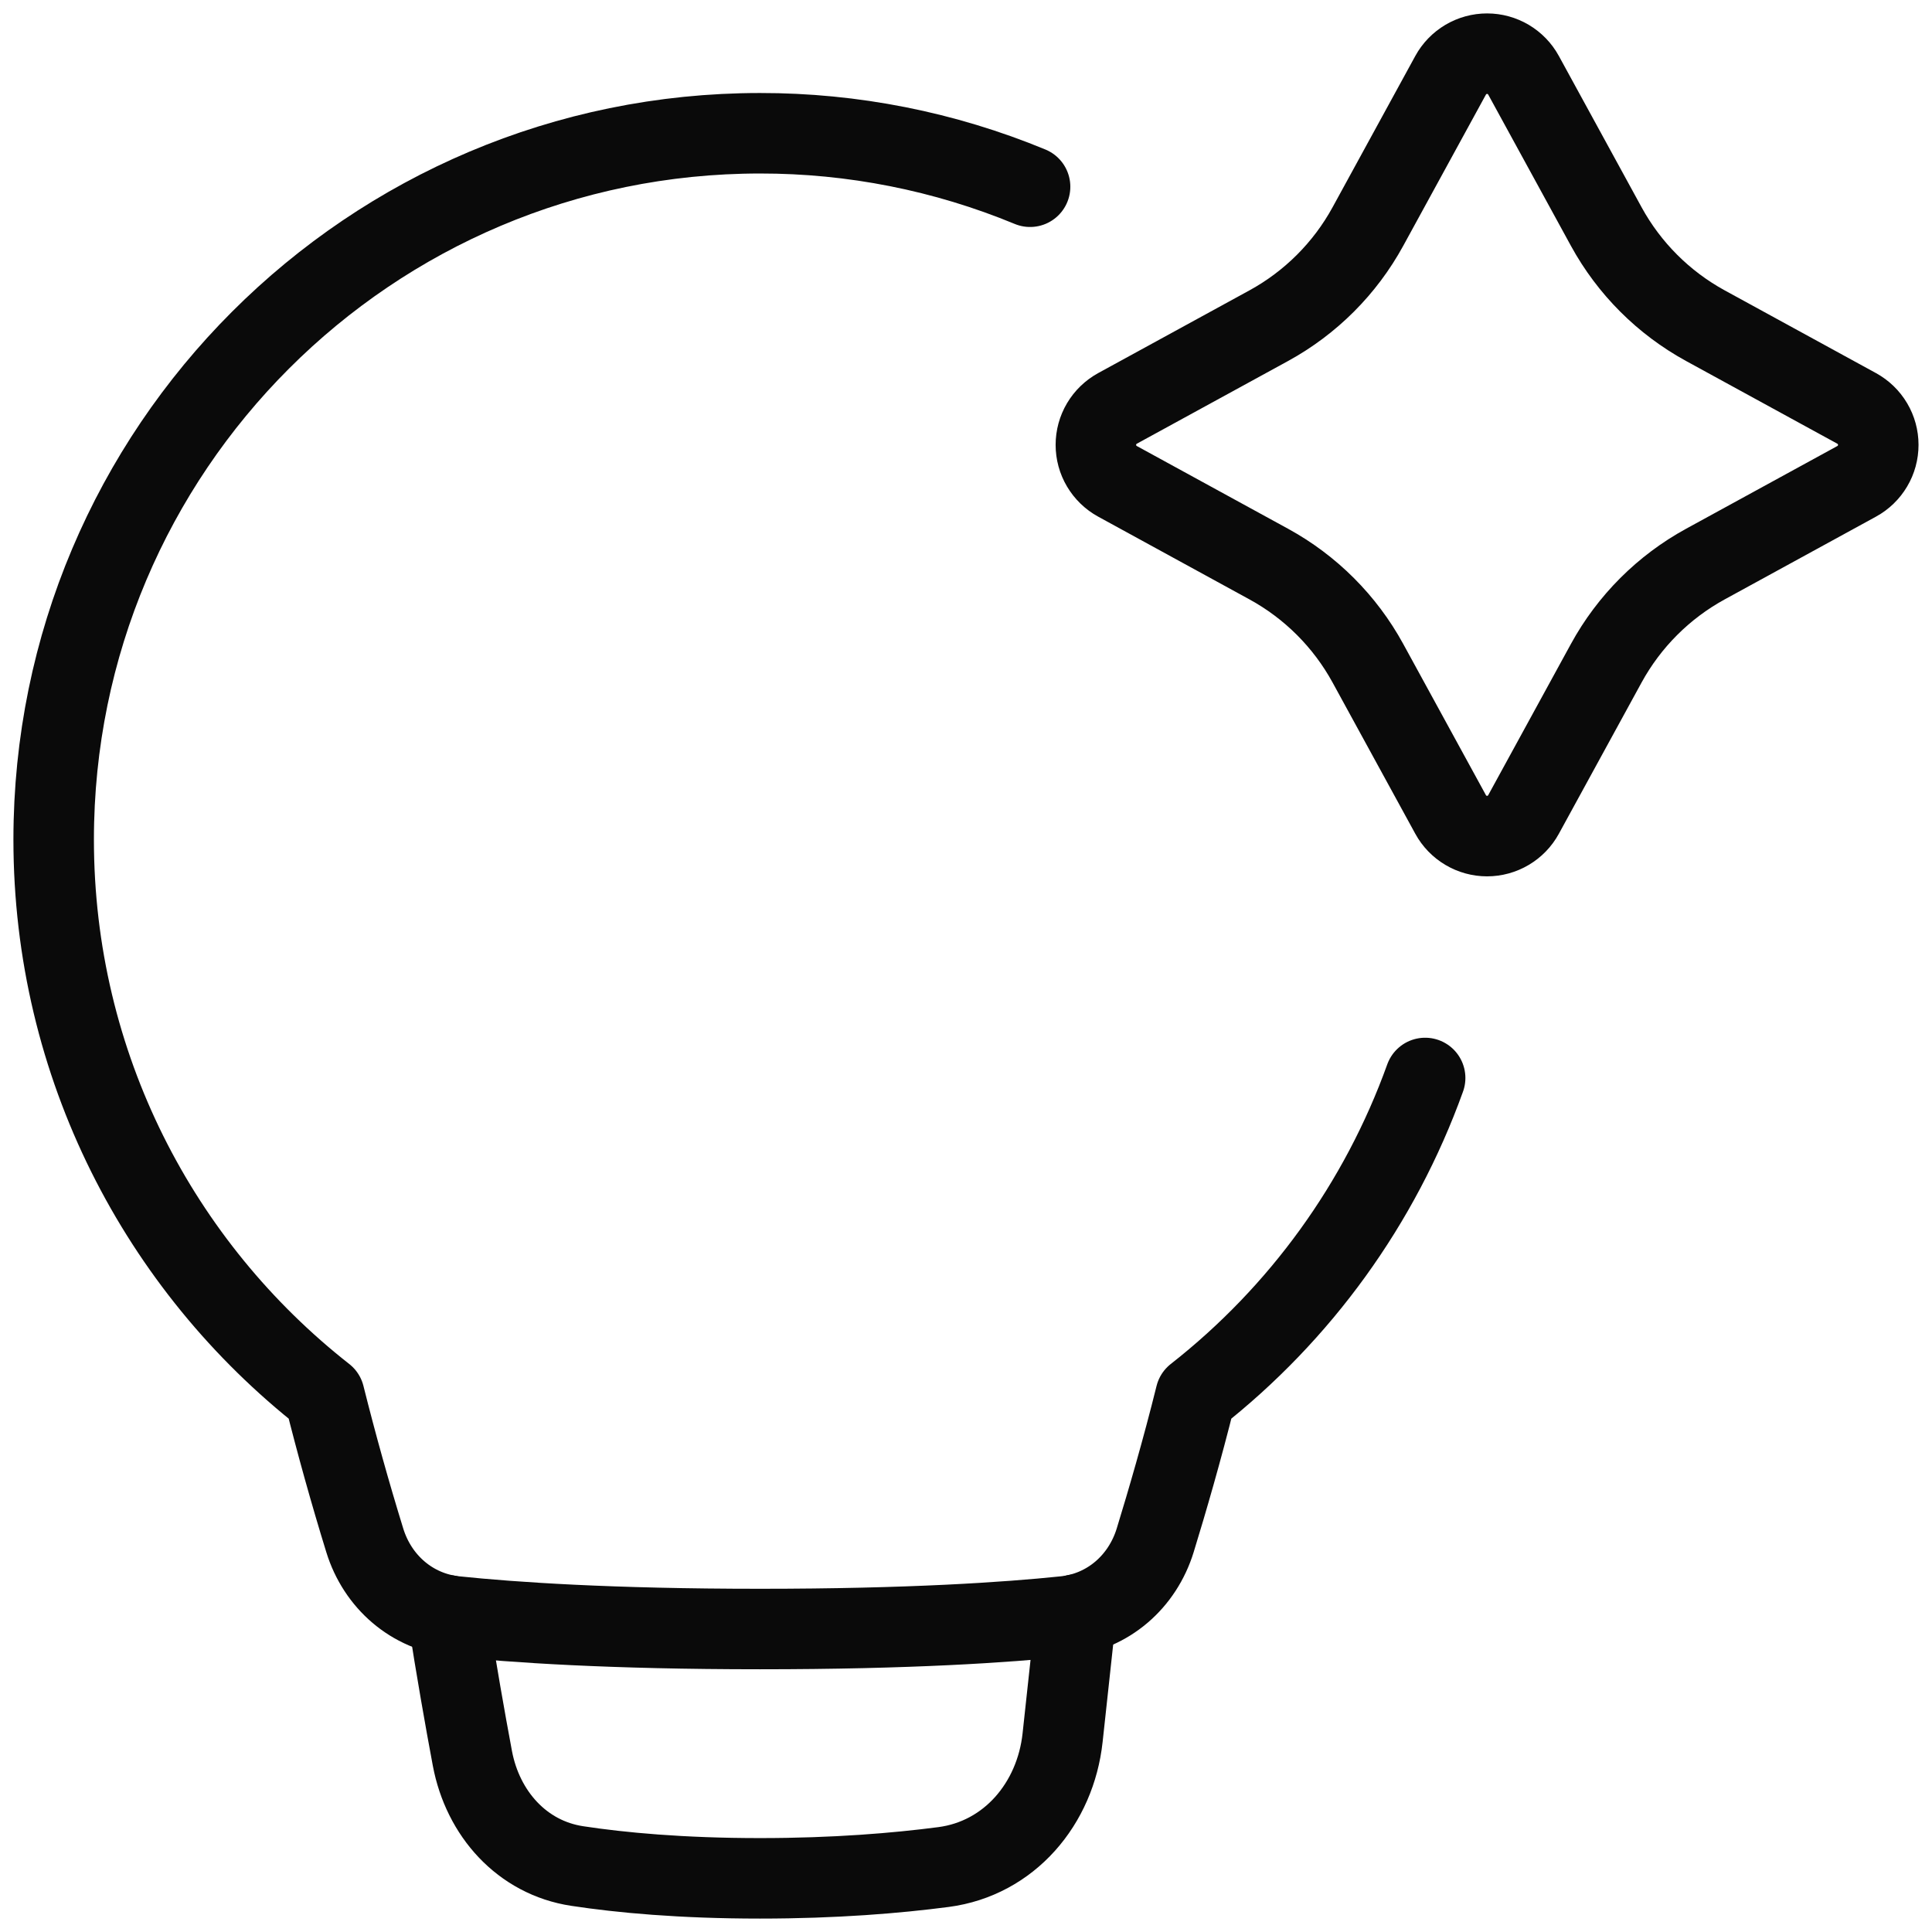
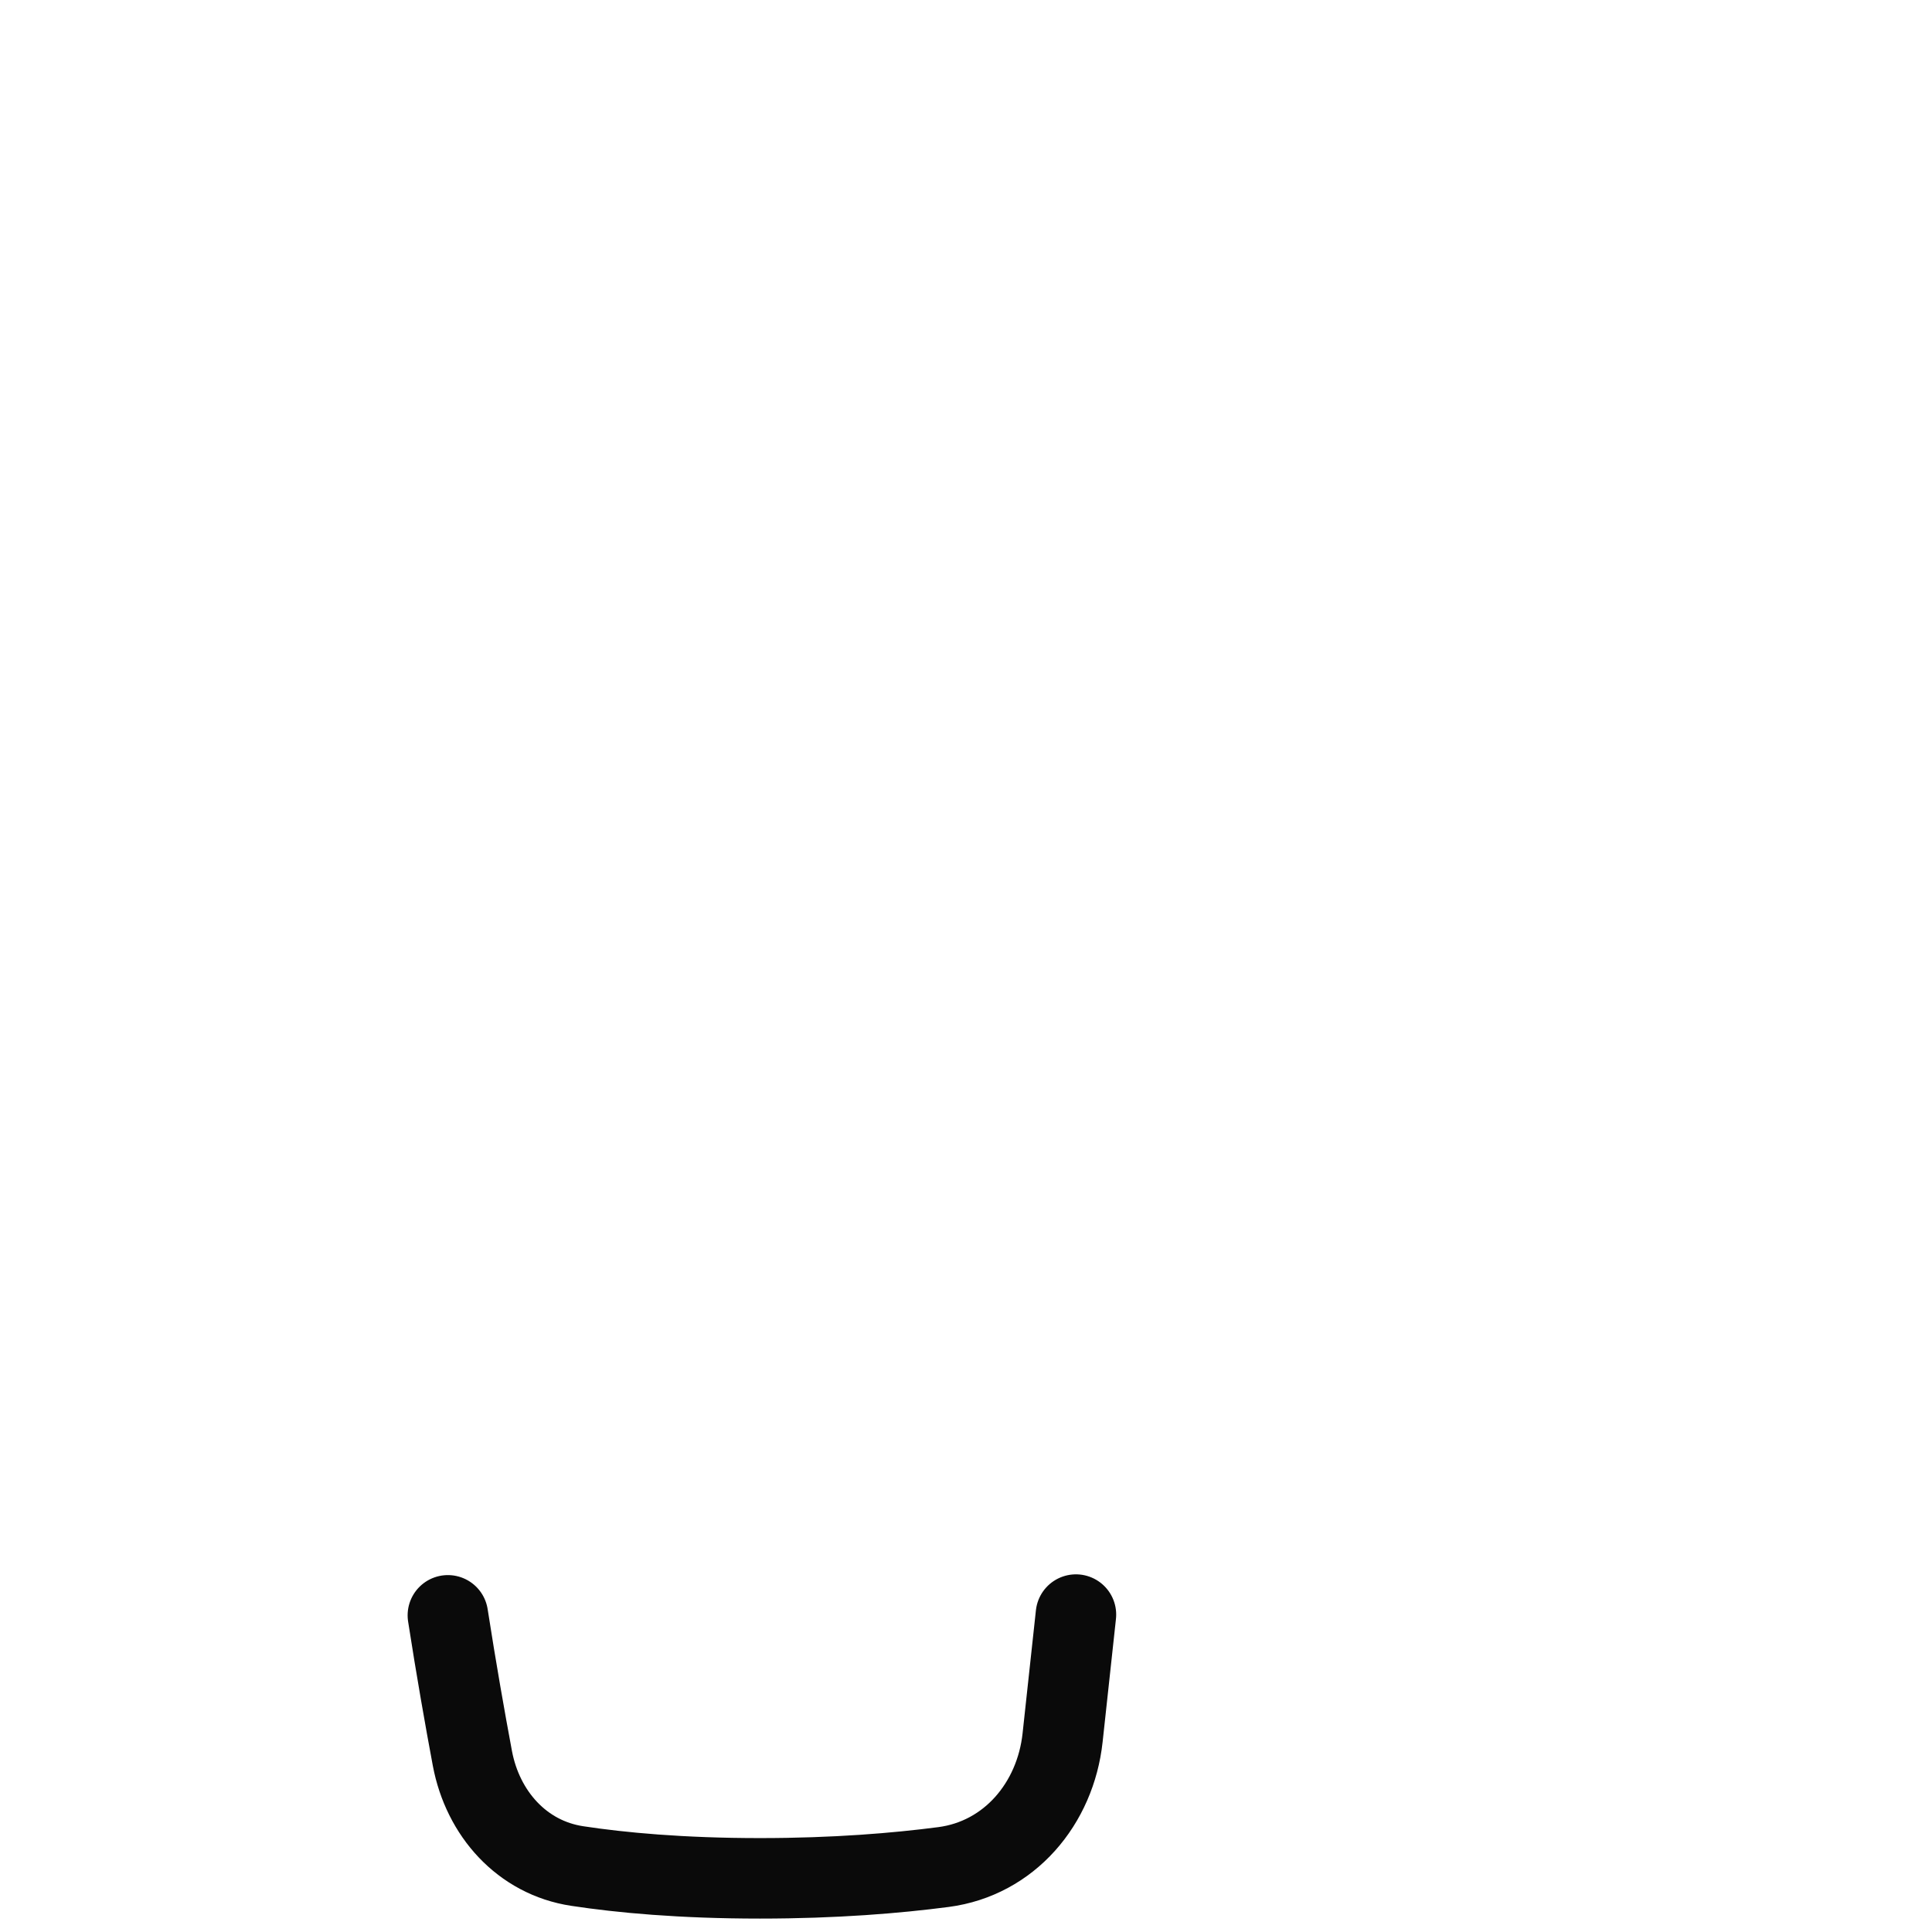
<svg xmlns="http://www.w3.org/2000/svg" width="72" height="72" viewBox="0 0 72 72" fill="none">
  <g clip-path="url(#clip0_1042_10336)">
    <path d="M16.691 60.199C17.006 62.227 17.332 64.073 17.605 65.531C17.992 67.583 19.451 69.231 21.515 69.542C23.134 69.788 25.384 70 28.323 70C31.118 70 33.414 69.808 35.163 69.579C37.615 69.257 39.334 67.216 39.6 64.757L40.097 60.171" stroke="#0A0A0A" stroke-width="3" stroke-linecap="round" stroke-linejoin="round" />
-     <path d="M54.061 2.804C54.194 2.561 54.391 2.358 54.63 2.216C54.869 2.075 55.141 2 55.419 2C55.697 2 55.969 2.075 56.208 2.216C56.447 2.358 56.644 2.561 56.777 2.804L59.861 8.444C60.714 10.003 61.996 11.284 63.554 12.137L69.194 15.221C69.437 15.355 69.641 15.551 69.782 15.79C69.924 16.029 69.998 16.302 69.998 16.579C69.998 16.857 69.924 17.13 69.782 17.368C69.641 17.607 69.437 17.804 69.194 17.937L63.554 21.022C61.996 21.874 60.714 23.156 59.861 24.715L56.777 30.354C56.644 30.598 56.447 30.801 56.208 30.942C55.969 31.084 55.697 31.159 55.419 31.159C55.141 31.159 54.869 31.084 54.63 30.942C54.391 30.801 54.194 30.598 54.061 30.354L50.977 24.715C50.124 23.156 48.842 21.874 47.284 21.022L41.644 17.937C41.401 17.804 41.198 17.607 41.056 17.368C40.914 17.13 40.84 16.857 40.84 16.579C40.84 16.302 40.914 16.029 41.056 15.79C41.198 15.551 41.401 15.355 41.644 15.221L47.284 12.137C48.842 11.284 50.124 10.003 50.977 8.444L54.061 2.804Z" stroke="#0A0A0A" stroke-width="3" />
-     <path d="M38.388 6.959C35.197 5.639 31.777 4.962 28.323 4.966C13.785 4.966 2 16.751 2 31.289C2 39.702 5.947 47.193 12.089 52.012C12.542 53.821 13.043 55.618 13.593 57.401C14.068 58.946 15.352 60.068 16.961 60.237C19.118 60.462 22.755 60.709 28.323 60.709C33.891 60.709 37.529 60.462 39.686 60.237C41.294 60.068 42.578 58.946 43.052 57.399C43.496 55.954 44.058 54.023 44.557 52.012C48.465 48.949 51.43 44.845 53.111 40.173" stroke="#0A0A0A" stroke-width="3" stroke-linecap="round" stroke-linejoin="round" />
  </g>
  <defs>
    <clipPath id="clip0_1042_10336">
      <rect width="72" height="72" fill="white" />
    </clipPath>
  </defs>
</svg>